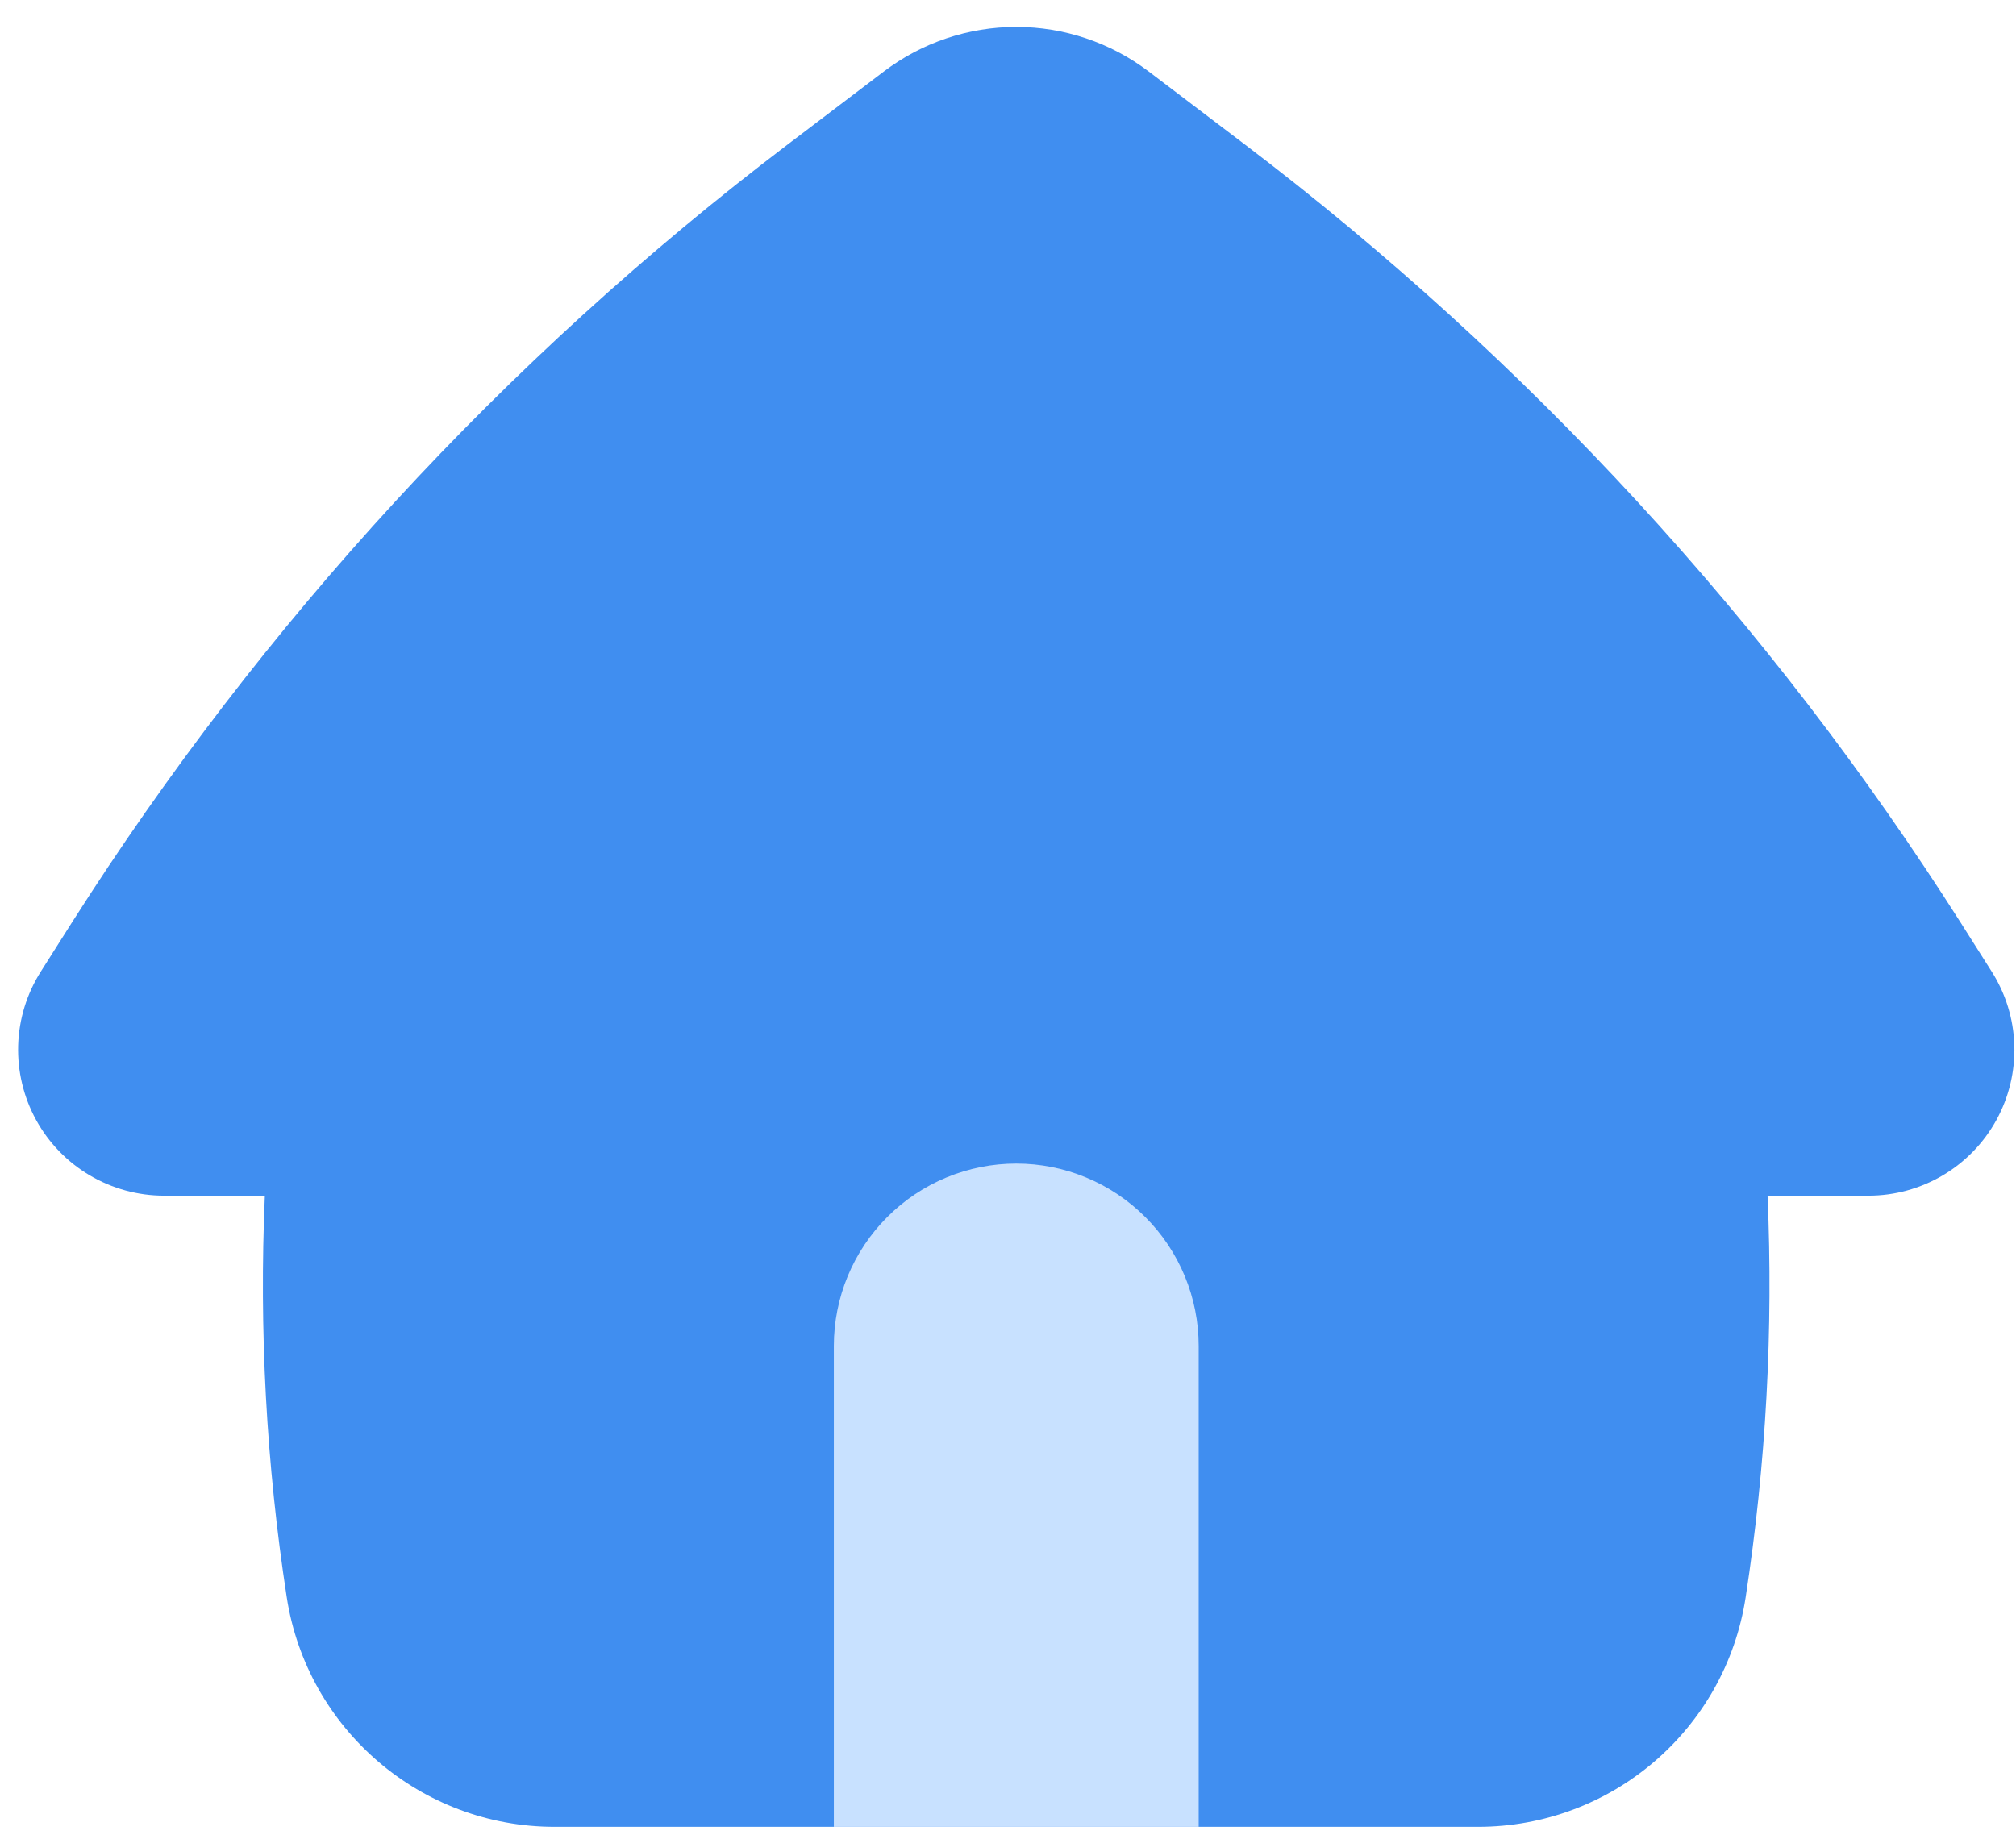
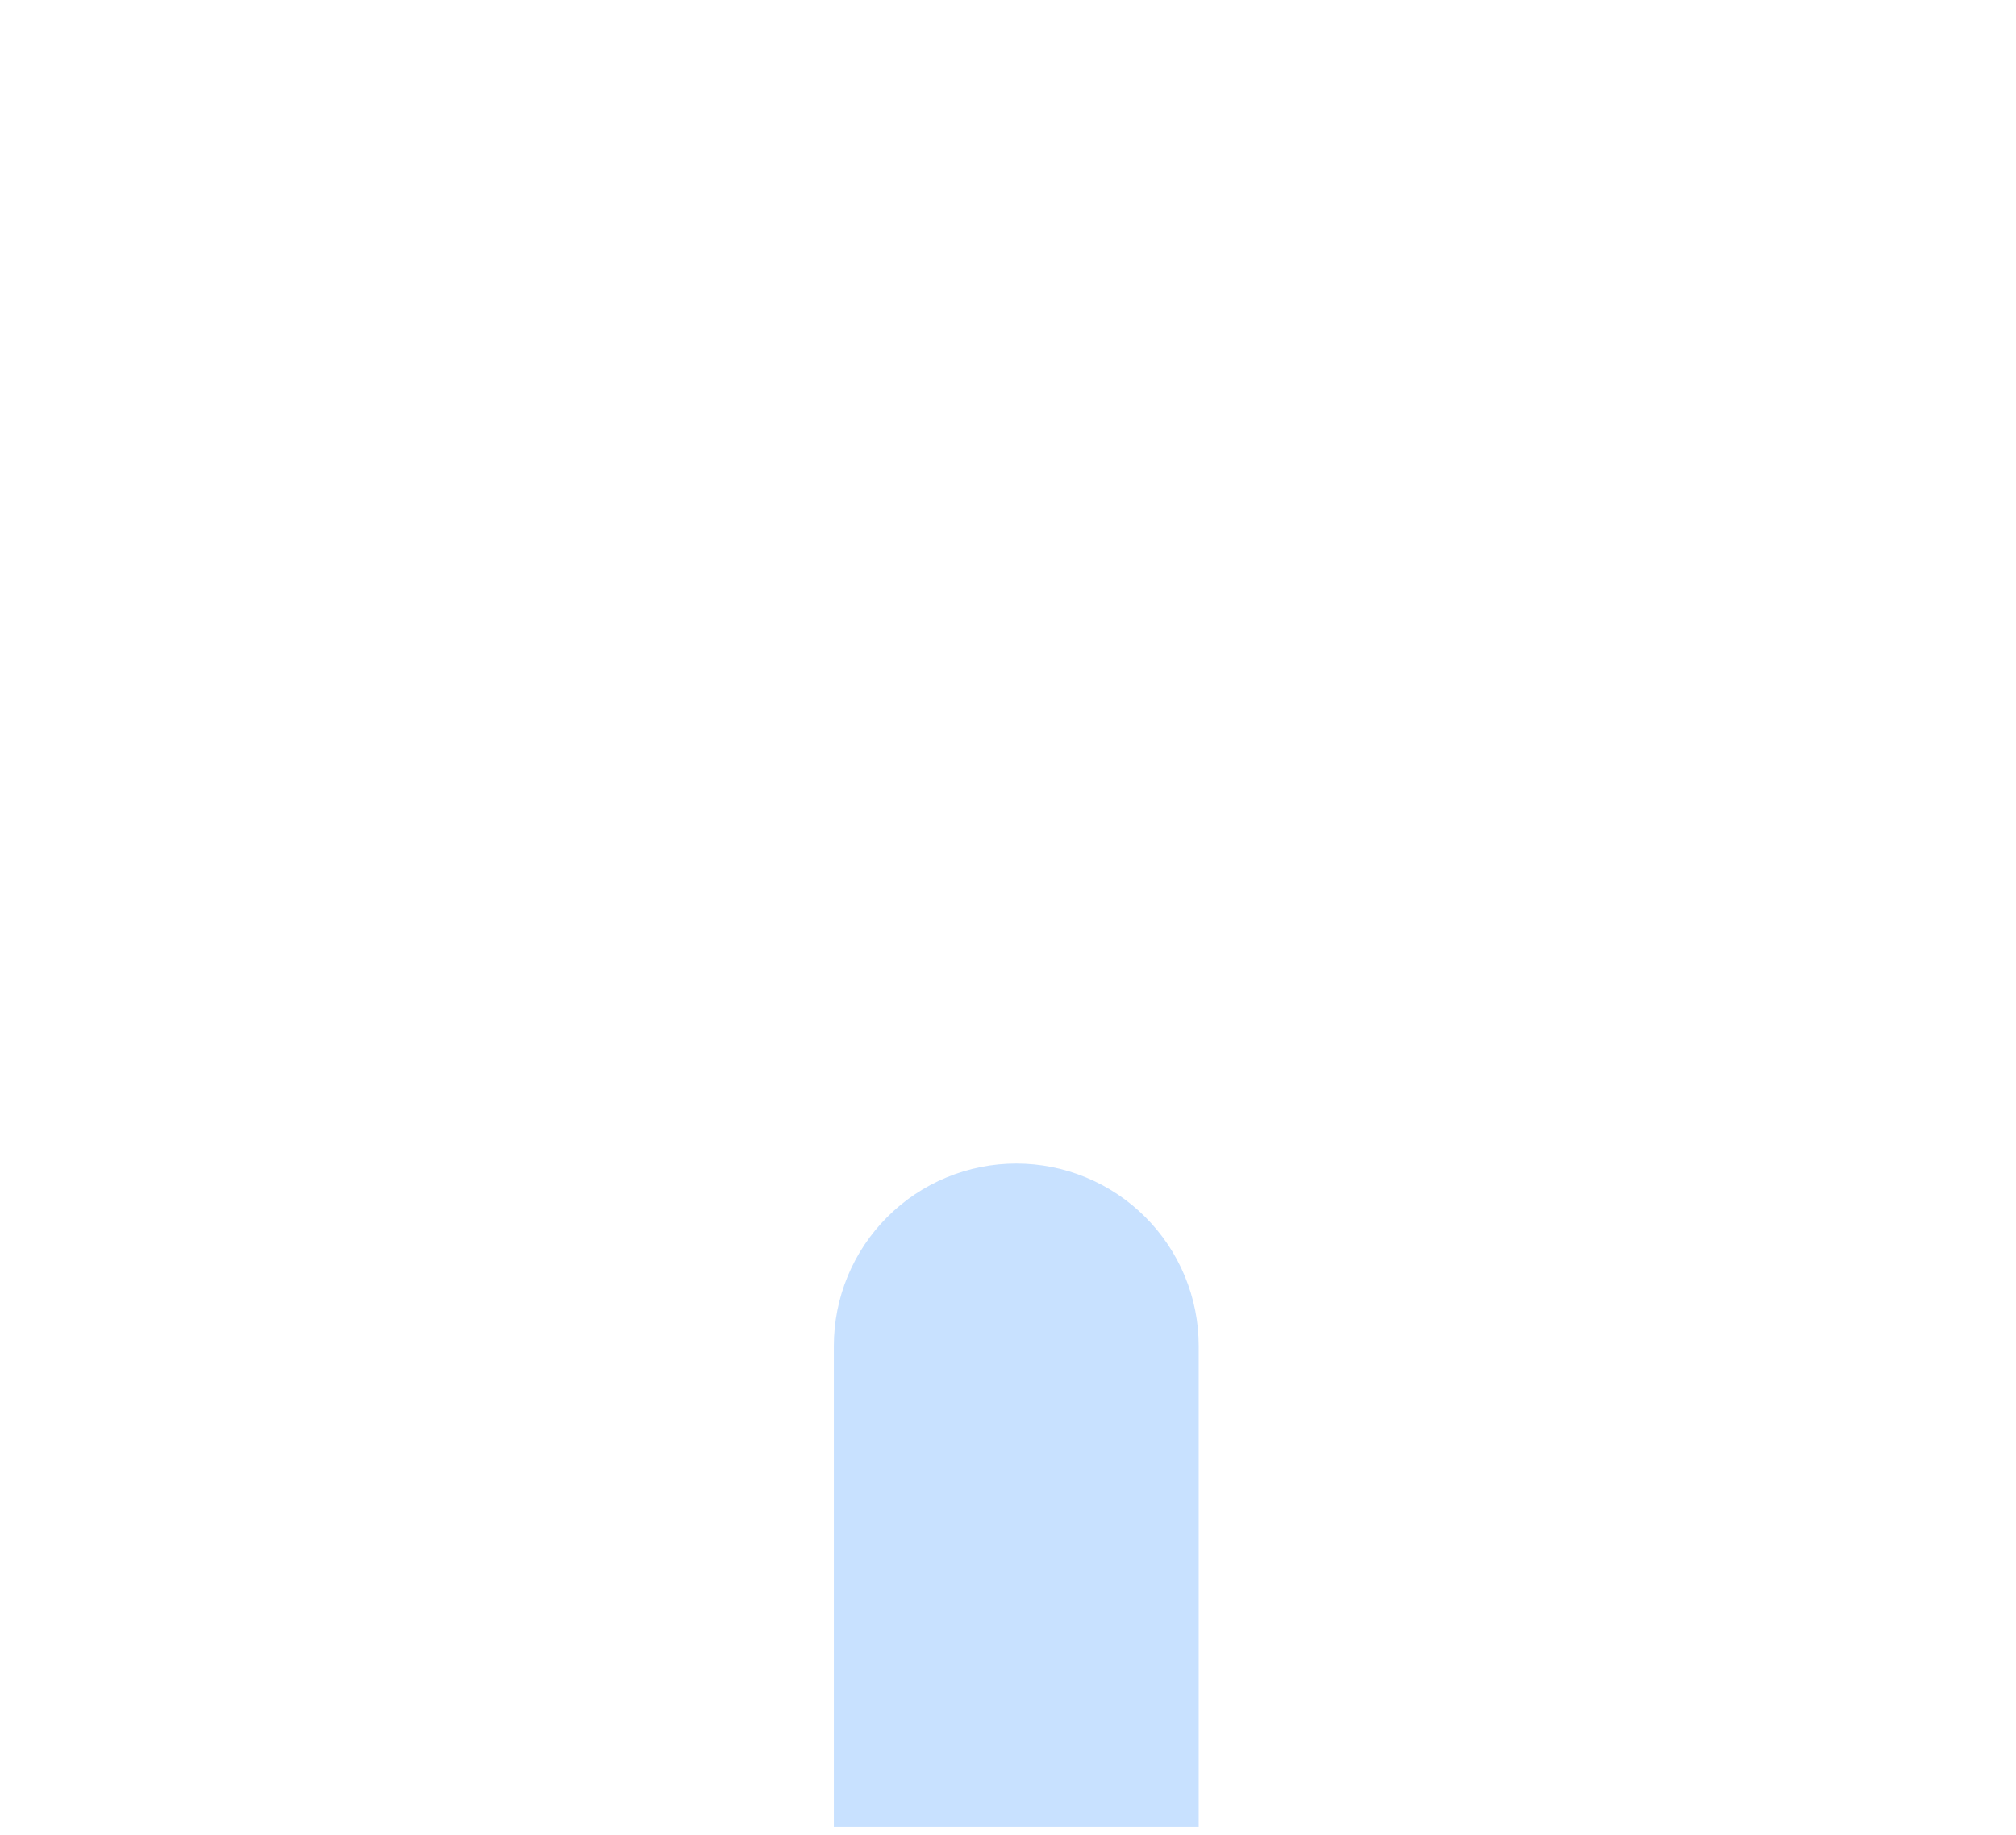
<svg xmlns="http://www.w3.org/2000/svg" width="67" height="61" viewBox="0 0 67 61" fill="none">
-   <path fill-rule="evenodd" clip-rule="evenodd" d="M38.174 2.375C36.908 1.415 35.363 0.895 33.775 0.895C32.186 0.895 30.641 1.415 29.376 2.375L26.175 4.805C16.77 11.948 8.712 20.71 2.38 30.68L1.357 32.295C0.892 33.028 0.631 33.873 0.604 34.741C0.577 35.609 0.783 36.469 1.201 37.23C1.619 37.992 2.234 38.627 2.982 39.069C3.729 39.511 4.582 39.745 5.451 39.745H8.802C8.608 44.207 8.85 48.674 9.529 53.092C10.208 57.486 13.992 60.726 18.434 60.726H49.115C53.563 60.726 57.341 57.486 58.015 53.097C58.694 48.674 58.937 44.202 58.743 39.745H62.099C62.968 39.745 63.82 39.511 64.568 39.069C65.315 38.627 65.93 37.992 66.349 37.23C66.767 36.469 66.973 35.609 66.945 34.741C66.918 33.873 66.658 33.028 66.192 32.295L65.169 30.68C58.837 20.71 50.78 11.948 41.375 4.805L38.174 2.375Z" fill="#408EF0" />
  <path fill-rule="evenodd" clip-rule="evenodd" d="M39.837 60.727V44.741C39.837 43.945 39.68 43.156 39.376 42.421C39.071 41.685 38.624 41.017 38.061 40.454C37.498 39.891 36.83 39.444 36.094 39.14C35.359 38.835 34.571 38.678 33.775 38.678C32.978 38.678 32.19 38.835 31.454 39.14C30.719 39.444 30.051 39.891 29.488 40.454C28.925 41.017 28.478 41.685 28.173 42.421C27.869 43.156 27.712 43.945 27.712 44.741V60.727H39.837Z" fill="#C8E1FF" />
</svg>